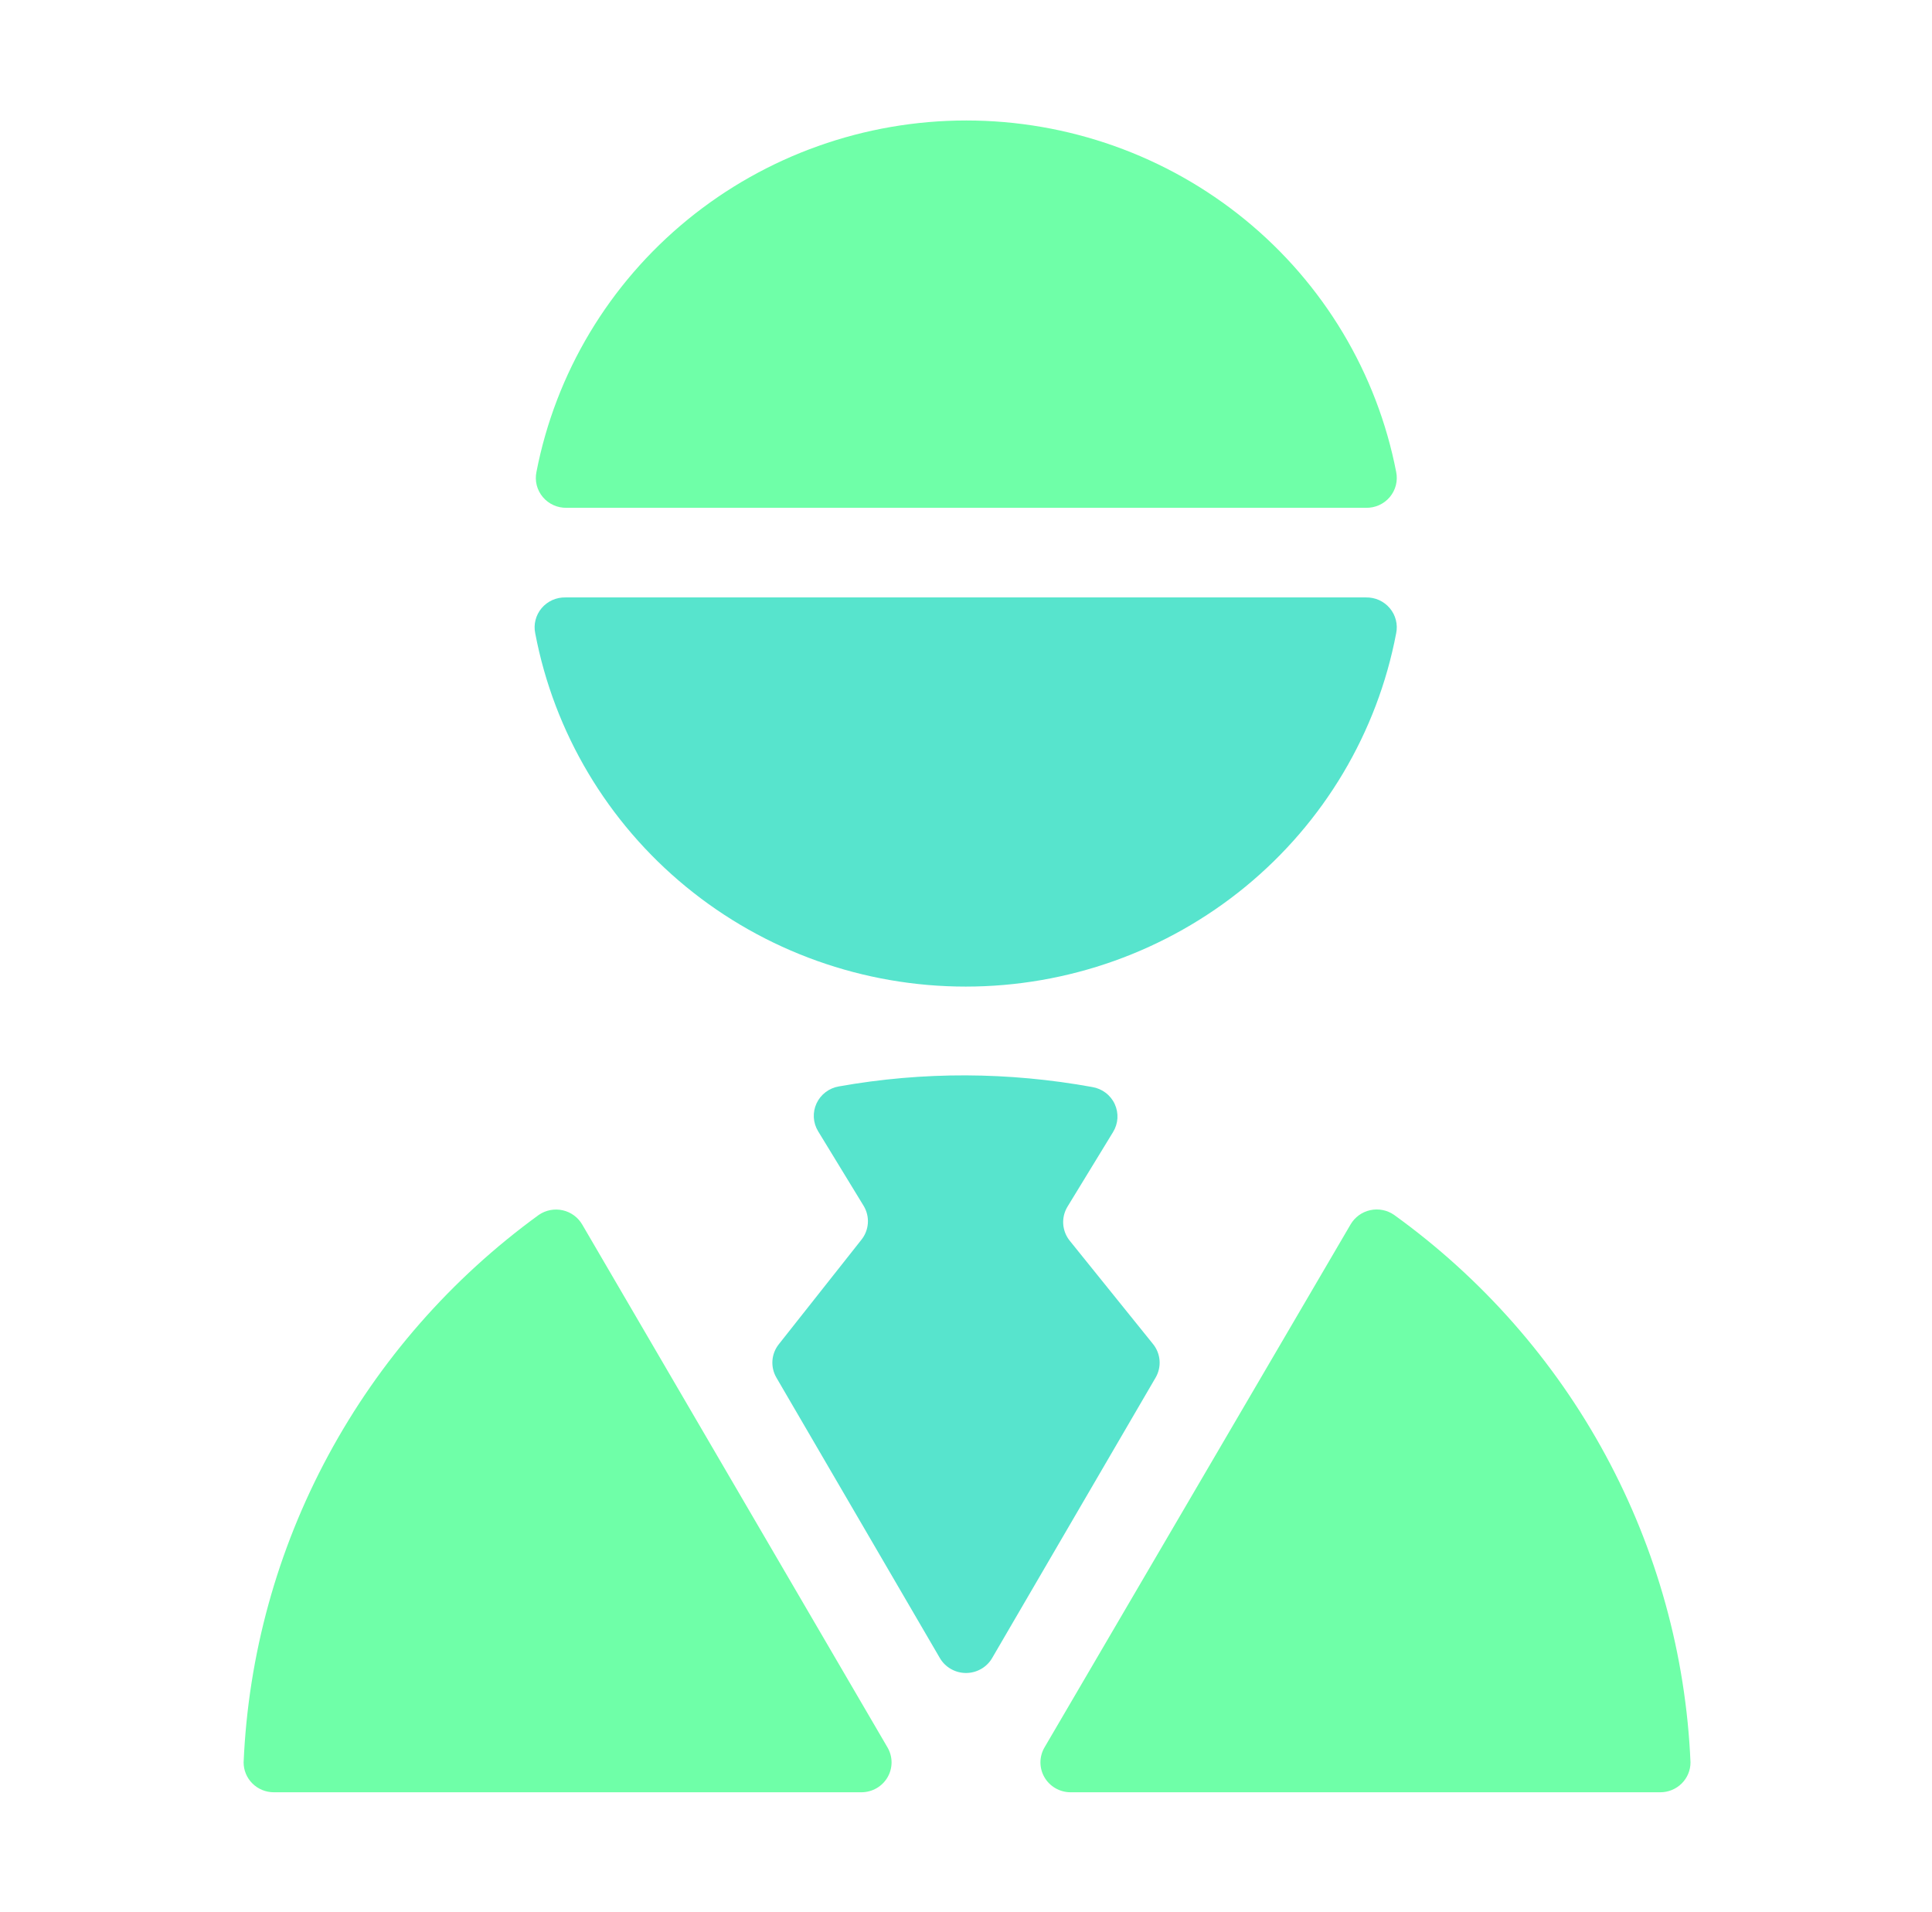
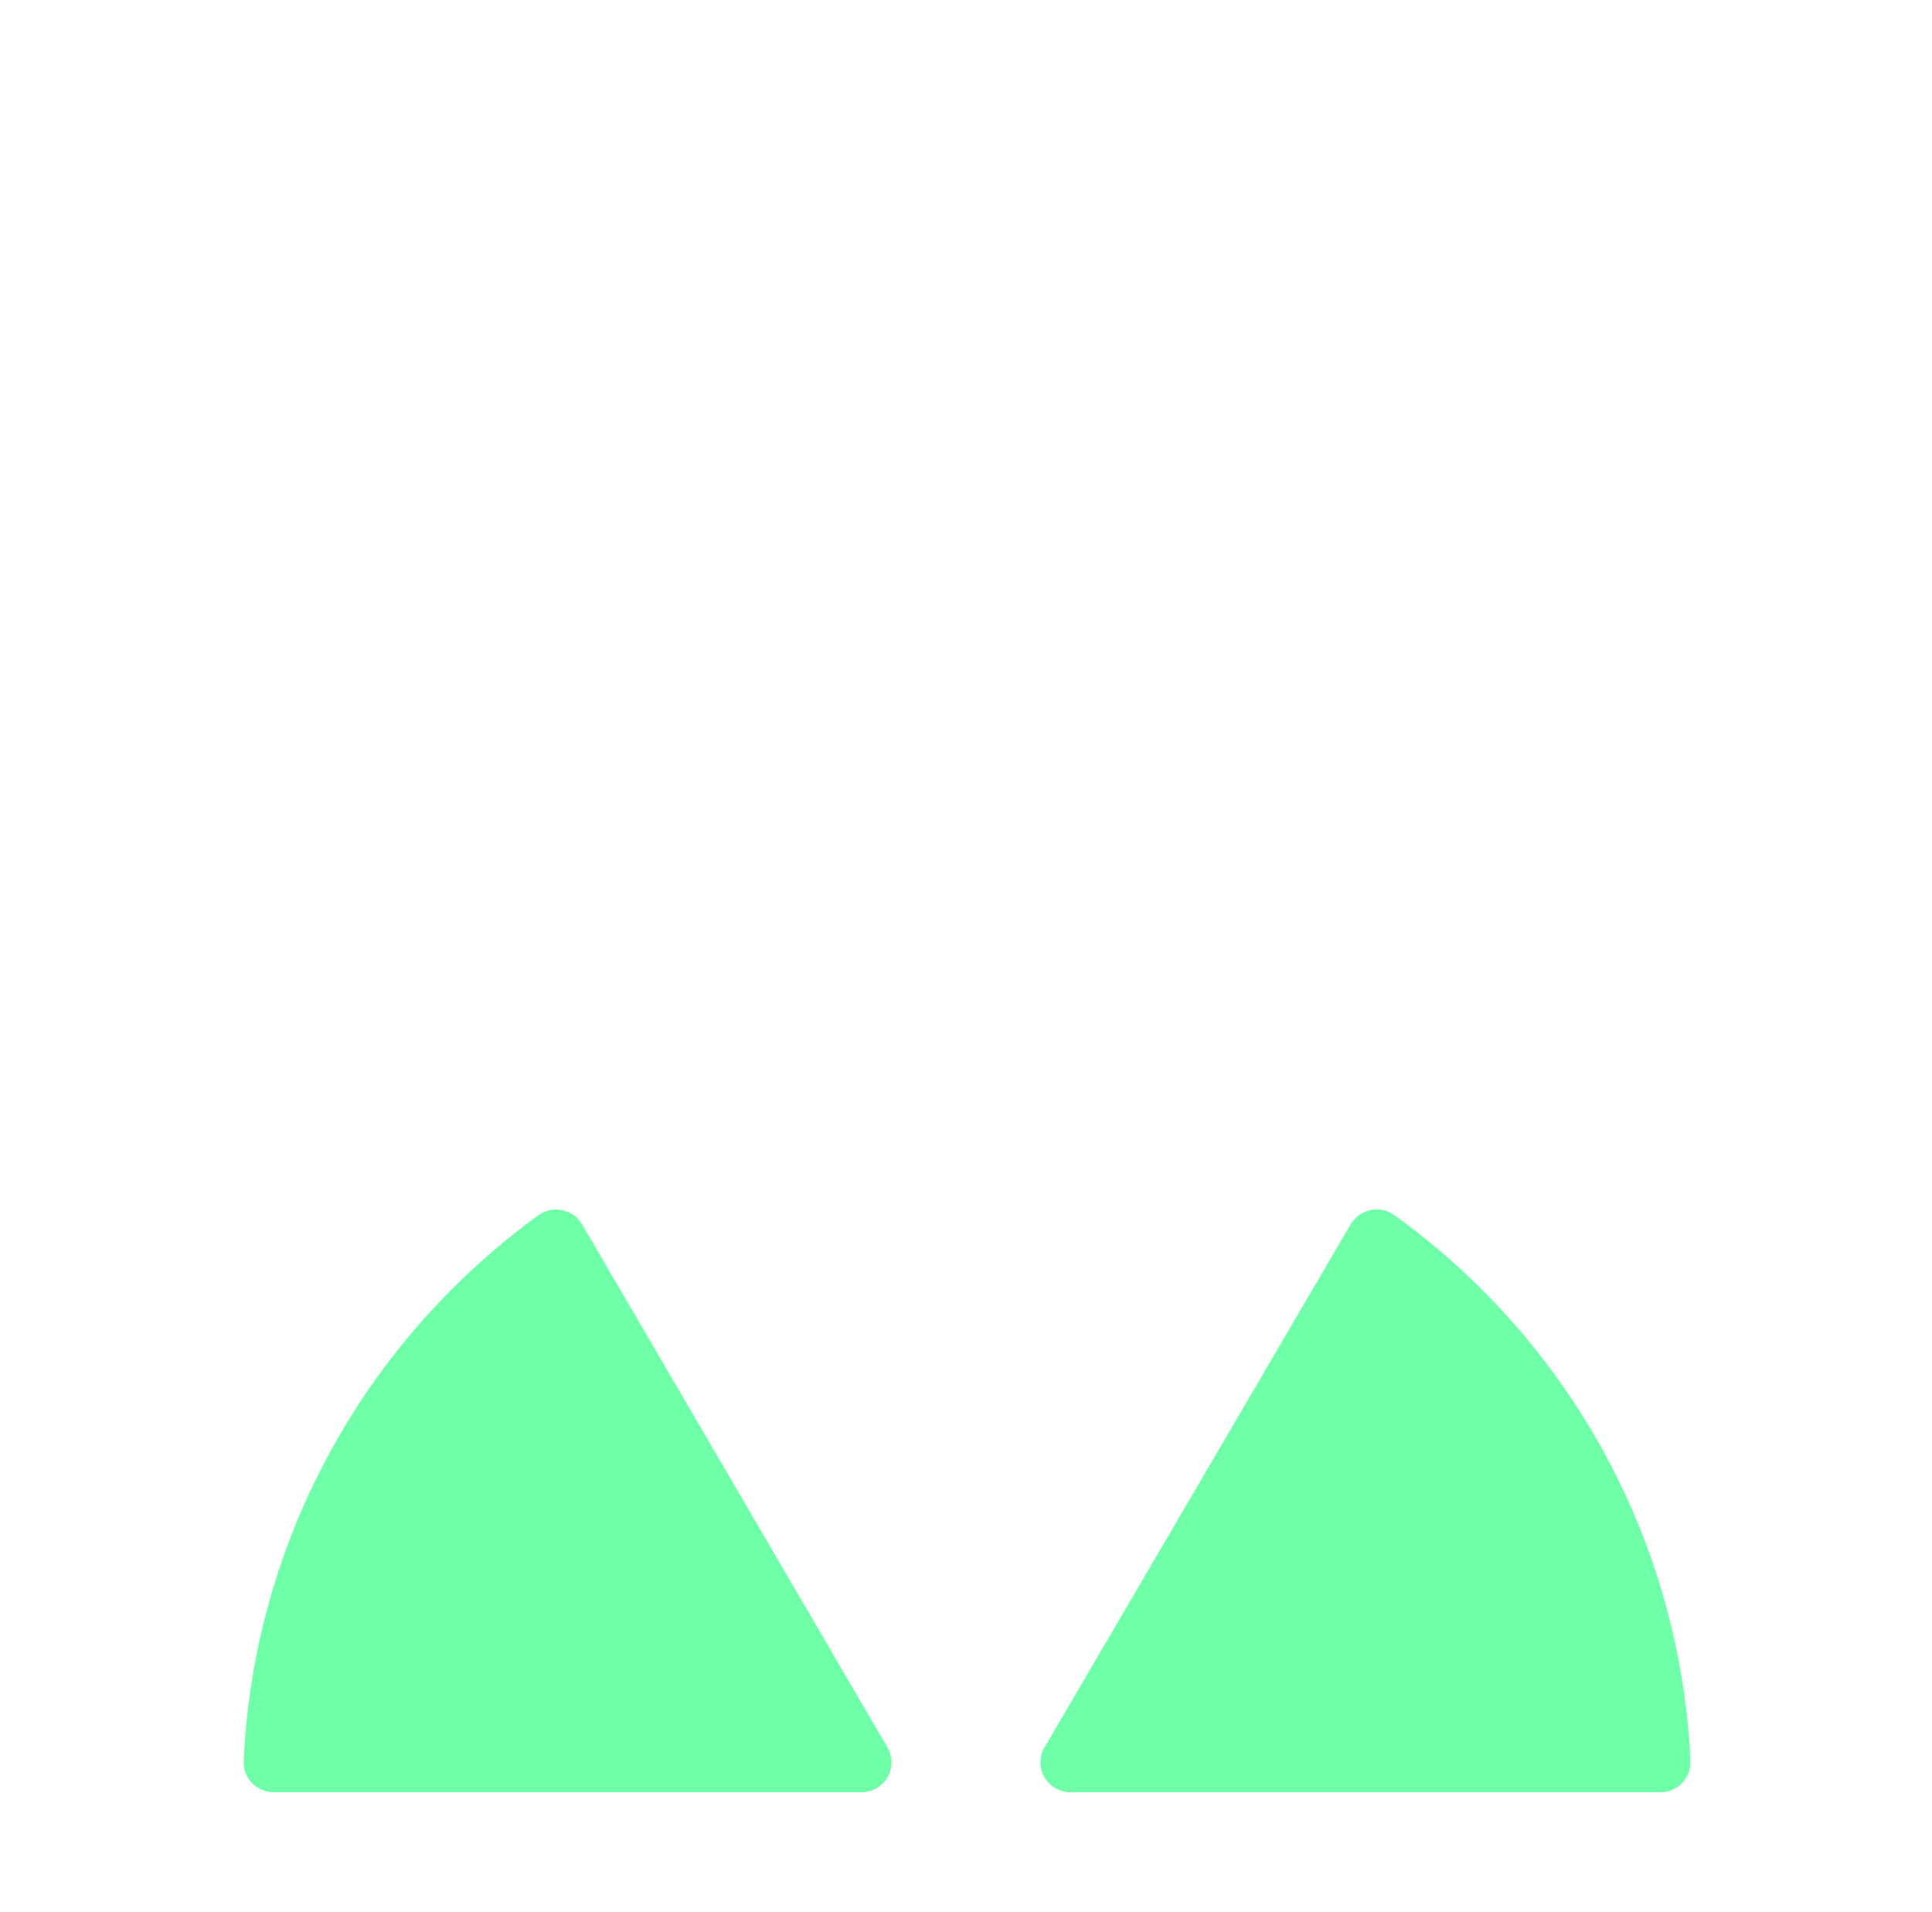
<svg xmlns="http://www.w3.org/2000/svg" width="95" height="94" viewBox="0 0 95 94" fill="none">
  <path d="M52.636 88.125H81.641C82.034 88.125 82.412 87.97 82.69 87.695C82.969 87.419 83.125 87.046 83.125 86.656C82.899 81.373 81.47 76.208 78.947 71.547C76.423 66.885 72.868 62.847 68.548 59.734C68.38 59.617 68.188 59.536 67.986 59.497C67.784 59.457 67.576 59.459 67.375 59.504C67.174 59.548 66.984 59.633 66.819 59.753C66.653 59.874 66.514 60.028 66.411 60.204L51.359 85.922C51.229 86.144 51.161 86.397 51.16 86.654C51.16 86.911 51.228 87.164 51.357 87.387C51.486 87.61 51.672 87.795 51.897 87.925C52.121 88.055 52.376 88.123 52.636 88.125Z" fill="#6FFFA8" />
  <path d="M26.496 59.734C22.193 62.859 18.654 66.9 16.141 71.56C13.628 76.22 12.206 81.379 11.979 86.656C11.979 87.046 12.135 87.419 12.414 87.695C12.692 87.97 13.07 88.125 13.463 88.125H42.364C42.624 88.123 42.879 88.054 43.103 87.925C43.328 87.795 43.514 87.61 43.643 87.387C43.772 87.164 43.84 86.911 43.84 86.654C43.839 86.397 43.771 86.144 43.641 85.922L28.634 60.219C28.532 60.041 28.394 59.886 28.229 59.764C28.064 59.642 27.874 59.555 27.673 59.51C27.472 59.464 27.263 59.461 27.061 59.499C26.858 59.538 26.666 59.618 26.496 59.734Z" fill="#6FFFA8" />
-   <path d="M52.487 59.337L54.729 55.666C54.856 55.46 54.931 55.227 54.946 54.987C54.96 54.746 54.915 54.506 54.814 54.287C54.713 54.067 54.559 53.876 54.365 53.73C54.172 53.584 53.945 53.487 53.705 53.448C51.657 53.076 49.581 52.884 47.5 52.875C45.404 52.869 43.313 53.051 41.251 53.418C41.013 53.458 40.788 53.555 40.596 53.701C40.405 53.846 40.252 54.035 40.151 54.252C40.05 54.469 40.004 54.708 40.017 54.946C40.031 55.185 40.102 55.416 40.227 55.621L42.468 59.293C42.623 59.551 42.695 59.85 42.674 60.149C42.653 60.448 42.539 60.734 42.349 60.968L38.297 66.094C38.113 66.325 38.003 66.605 37.982 66.898C37.961 67.191 38.029 67.484 38.178 67.739L46.209 81.516C46.338 81.742 46.526 81.93 46.753 82.06C46.98 82.191 47.237 82.26 47.5 82.26C47.763 82.26 48.02 82.191 48.247 82.06C48.474 81.93 48.662 81.742 48.791 81.516L56.822 67.739C56.971 67.484 57.039 67.191 57.018 66.898C56.997 66.605 56.887 66.325 56.703 66.094L52.606 61.012C52.416 60.778 52.303 60.492 52.281 60.193C52.26 59.894 52.332 59.595 52.487 59.337Z" fill="#57E4CD" />
-   <path d="M67.168 24.969C67.391 24.973 67.612 24.928 67.814 24.837C68.017 24.745 68.196 24.61 68.338 24.441C68.481 24.271 68.583 24.073 68.638 23.859C68.692 23.645 68.697 23.422 68.653 23.206C67.709 18.343 65.083 13.958 61.225 10.804C57.367 7.65 52.519 5.924 47.515 5.924C42.511 5.924 37.663 7.65 33.805 10.804C29.947 13.958 27.321 18.343 26.378 23.206C26.333 23.422 26.338 23.645 26.392 23.859C26.447 24.073 26.549 24.271 26.692 24.441C26.834 24.61 27.013 24.745 27.216 24.837C27.418 24.928 27.639 24.973 27.862 24.969H67.168Z" fill="#6FFFA8" />
-   <path d="M27.802 29.375C27.58 29.371 27.359 29.416 27.156 29.507C26.954 29.599 26.774 29.734 26.632 29.903C26.489 30.073 26.387 30.271 26.333 30.485C26.278 30.699 26.273 30.922 26.318 31.138C27.246 36.021 29.869 40.429 33.734 43.602C37.6 46.774 42.463 48.51 47.485 48.51C52.507 48.51 57.37 46.774 61.236 43.602C65.101 40.429 67.724 36.021 68.652 31.138C68.697 30.922 68.692 30.699 68.637 30.485C68.583 30.271 68.481 30.073 68.338 29.903C68.196 29.734 68.016 29.599 67.814 29.507C67.611 29.416 67.391 29.371 67.168 29.375H27.802Z" fill="#57E4CD" />
</svg>